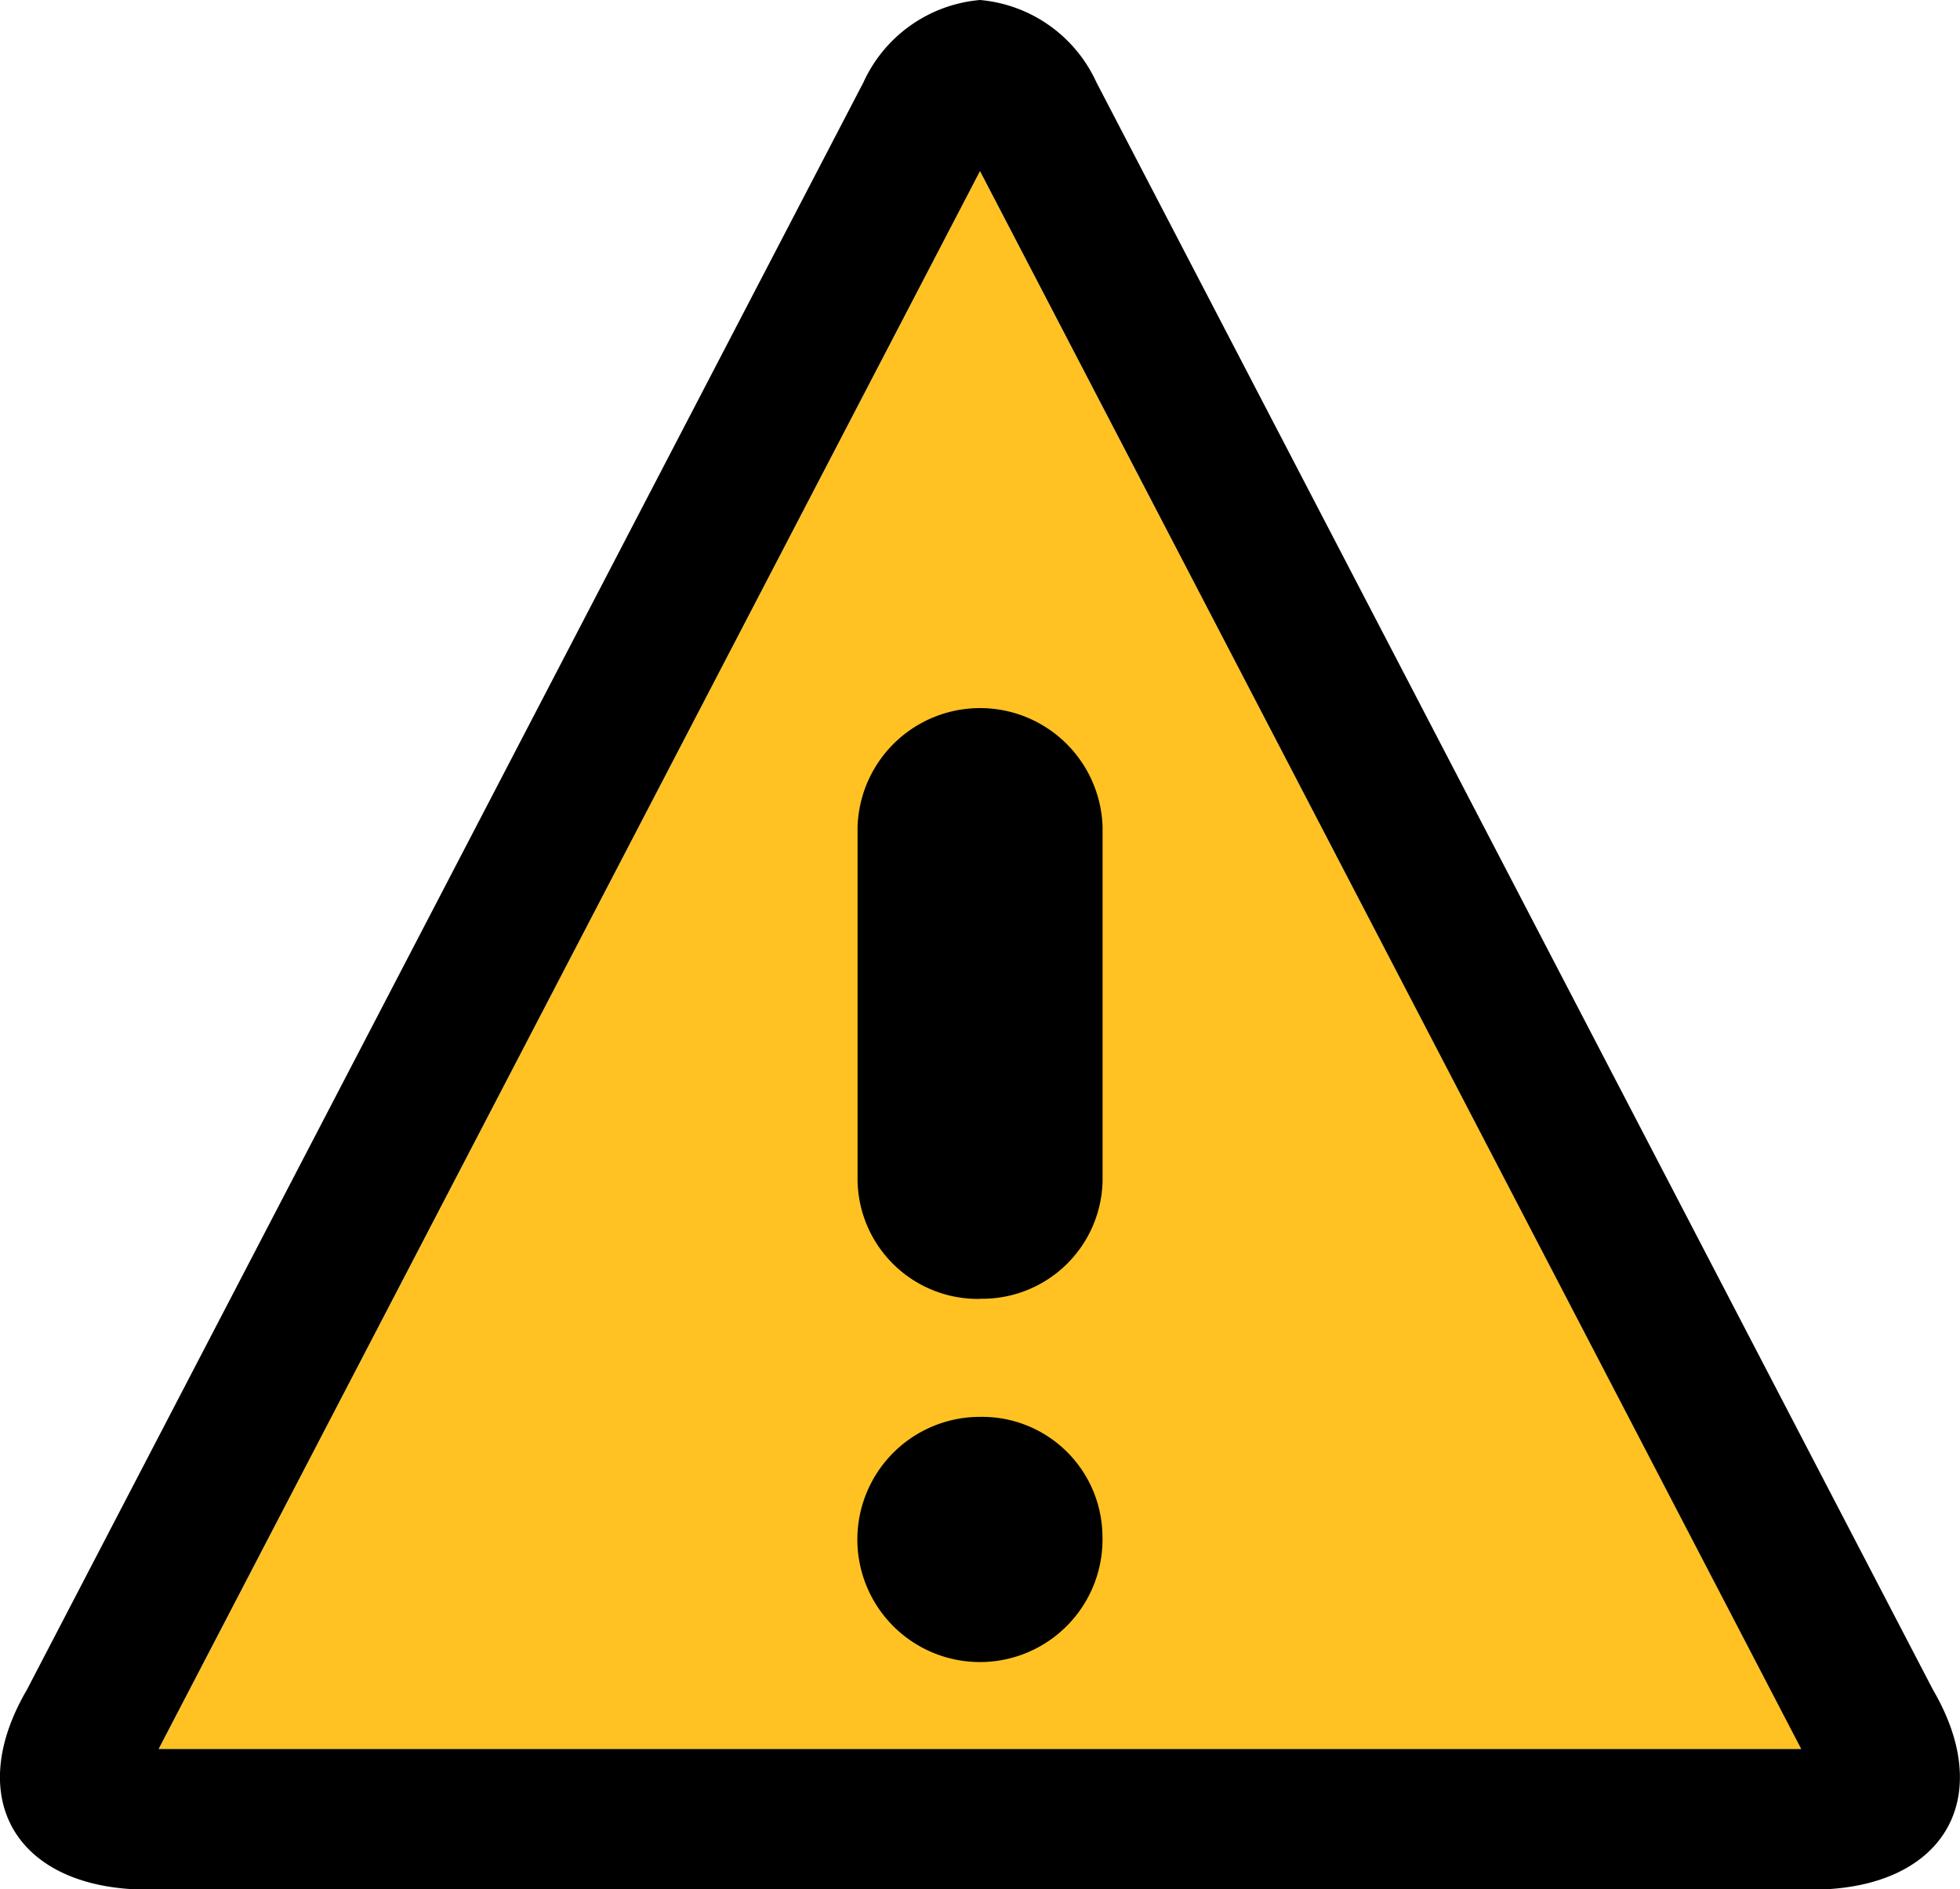
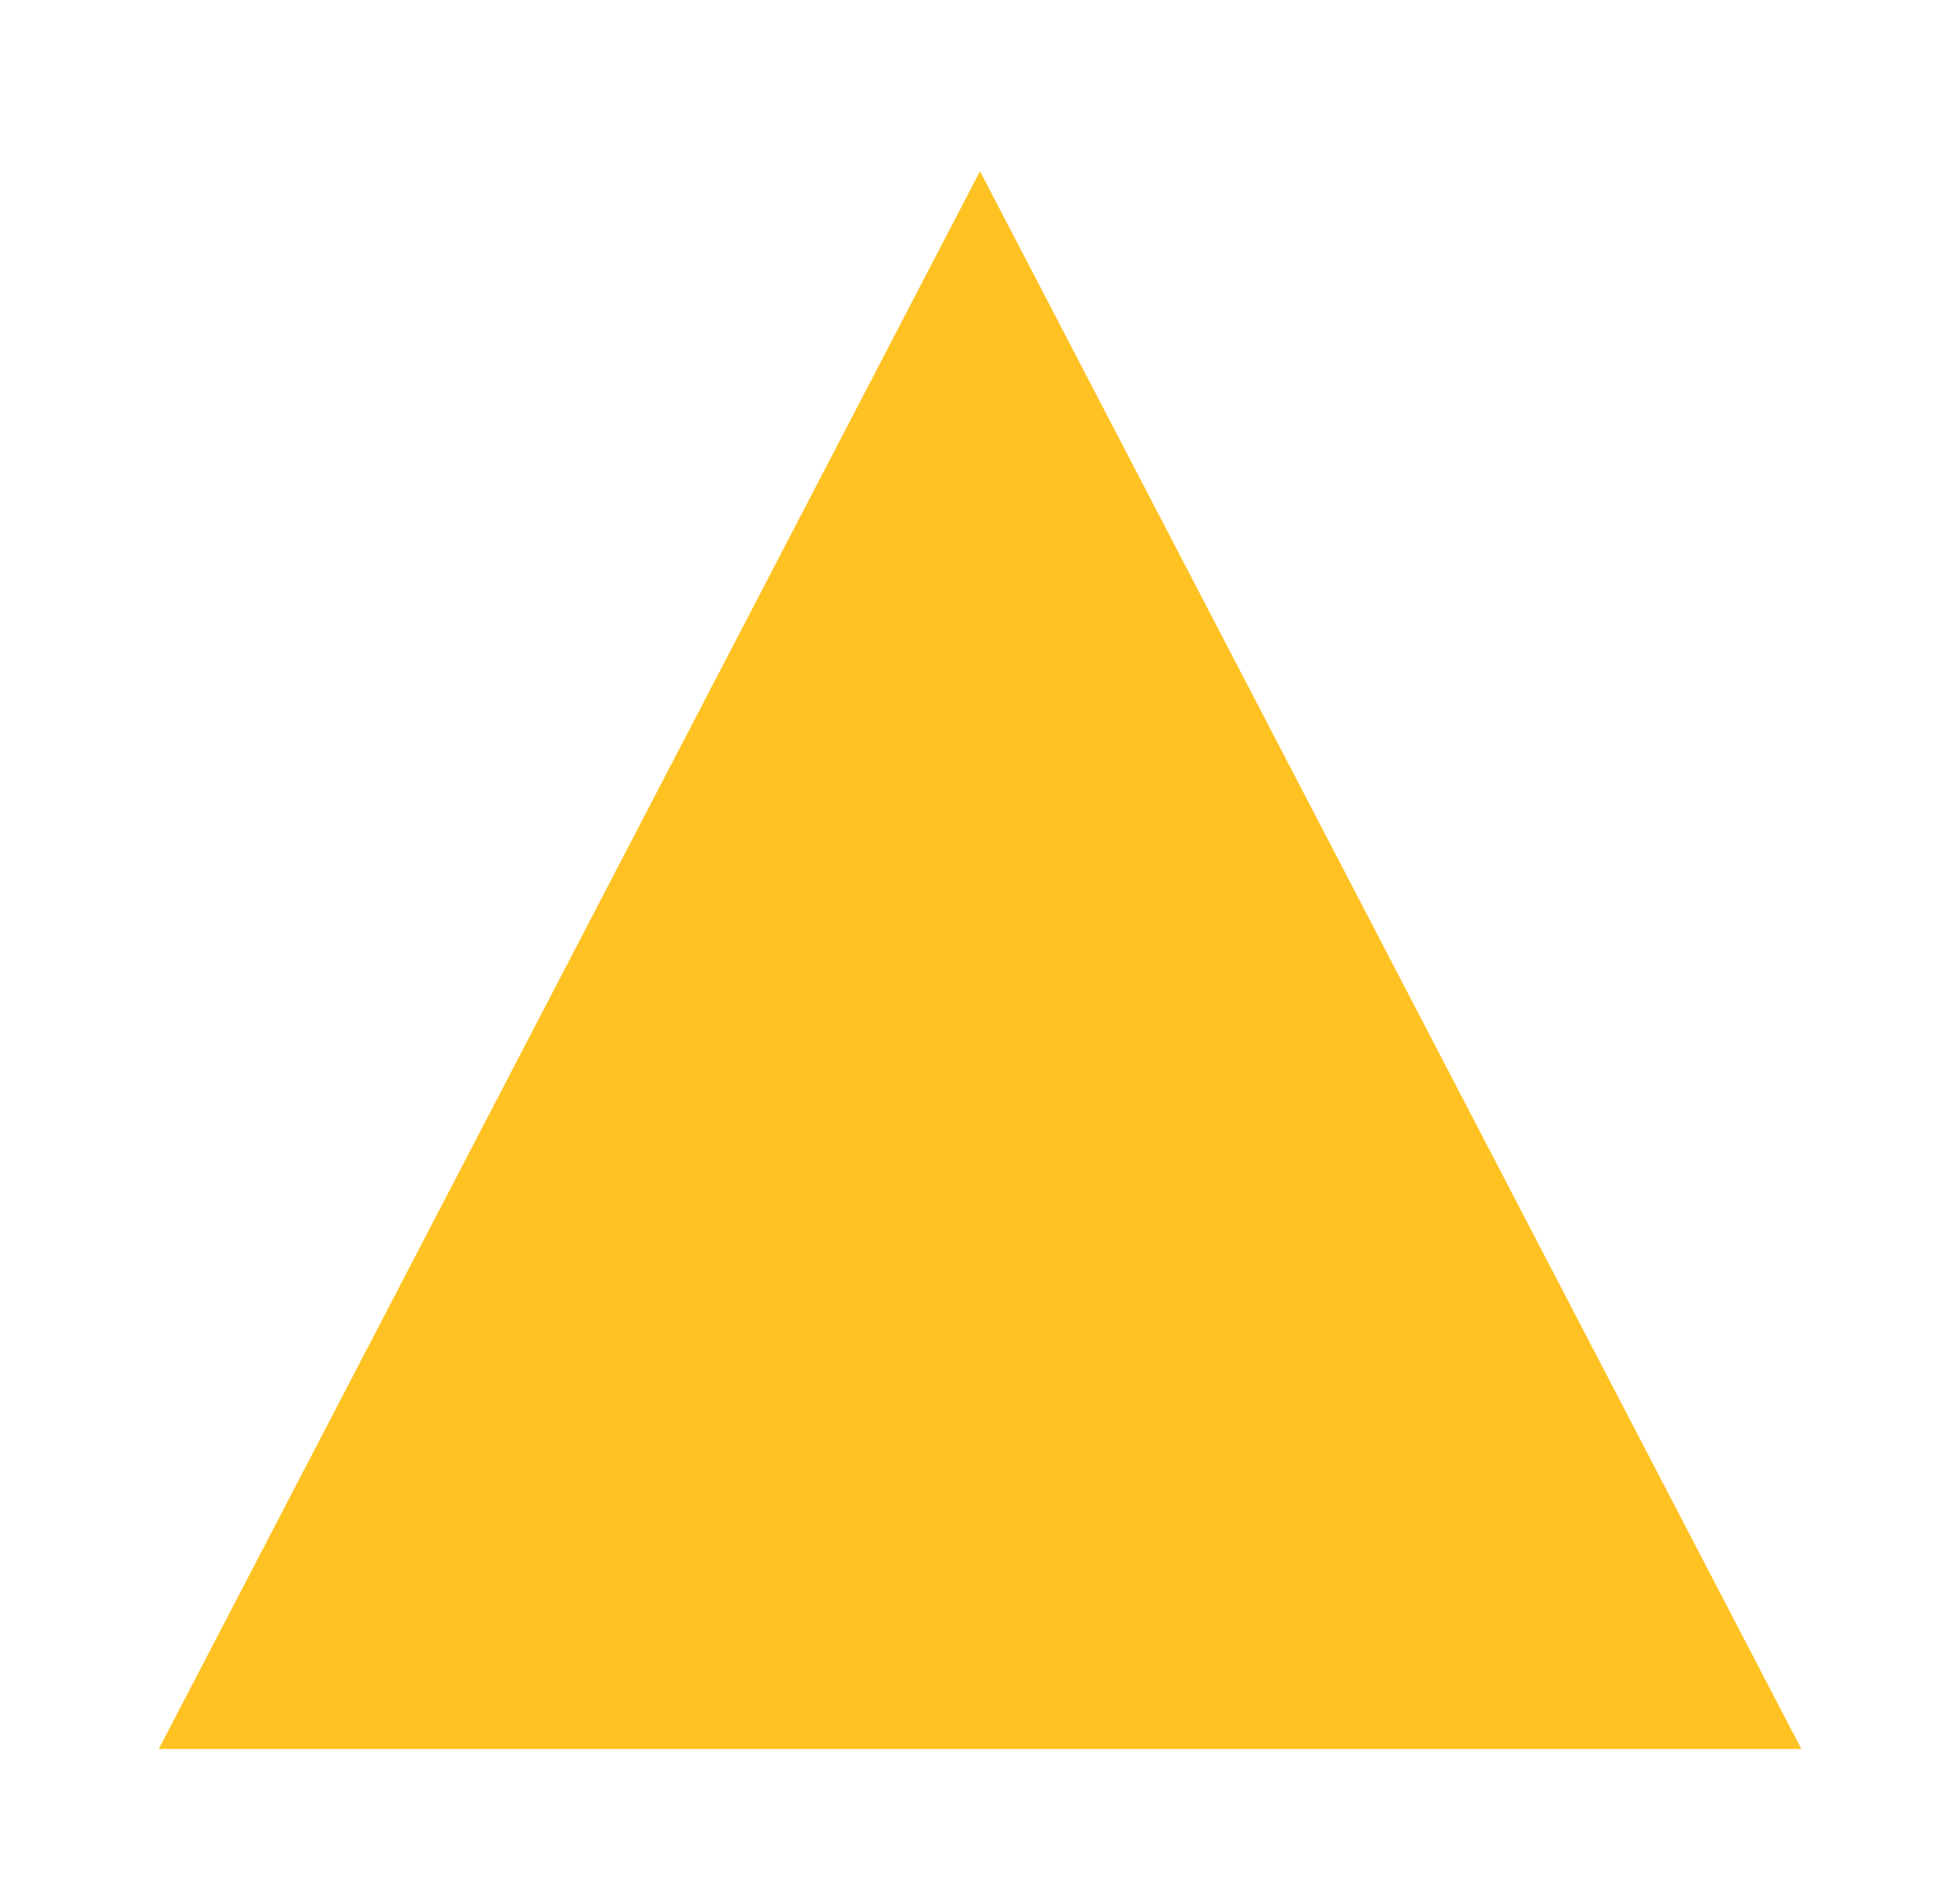
<svg xmlns="http://www.w3.org/2000/svg" width="14.024" height="13.515">
  <path d="m7.012 1.225 5.877 11.287H1.136L7.012 1.225Z" fill="#ffc222" />
-   <path data-name="Icon metro-warning" d="m7.012 1.224 5.876 11.288H1.135L7.012 1.224Zm0-1.224a1.013 1.013 0 0 0-.834.589l-5.986 11.5c-.459.786-.068 1.429.867 1.429h11.905c.935 0 1.326-.643.867-1.429L7.845.589A1.013 1.013 0 0 0 7.012 0Zm.876 10.981a.877.877 0 1 1-.876-.845.861.861 0 0 1 .876.845Zm-.876-1.689a.861.861 0 0 1-.876-.845V5.913a.877.877 0 0 1 1.753 0v2.534a.861.861 0 0 1-.877.844Z" />
</svg>